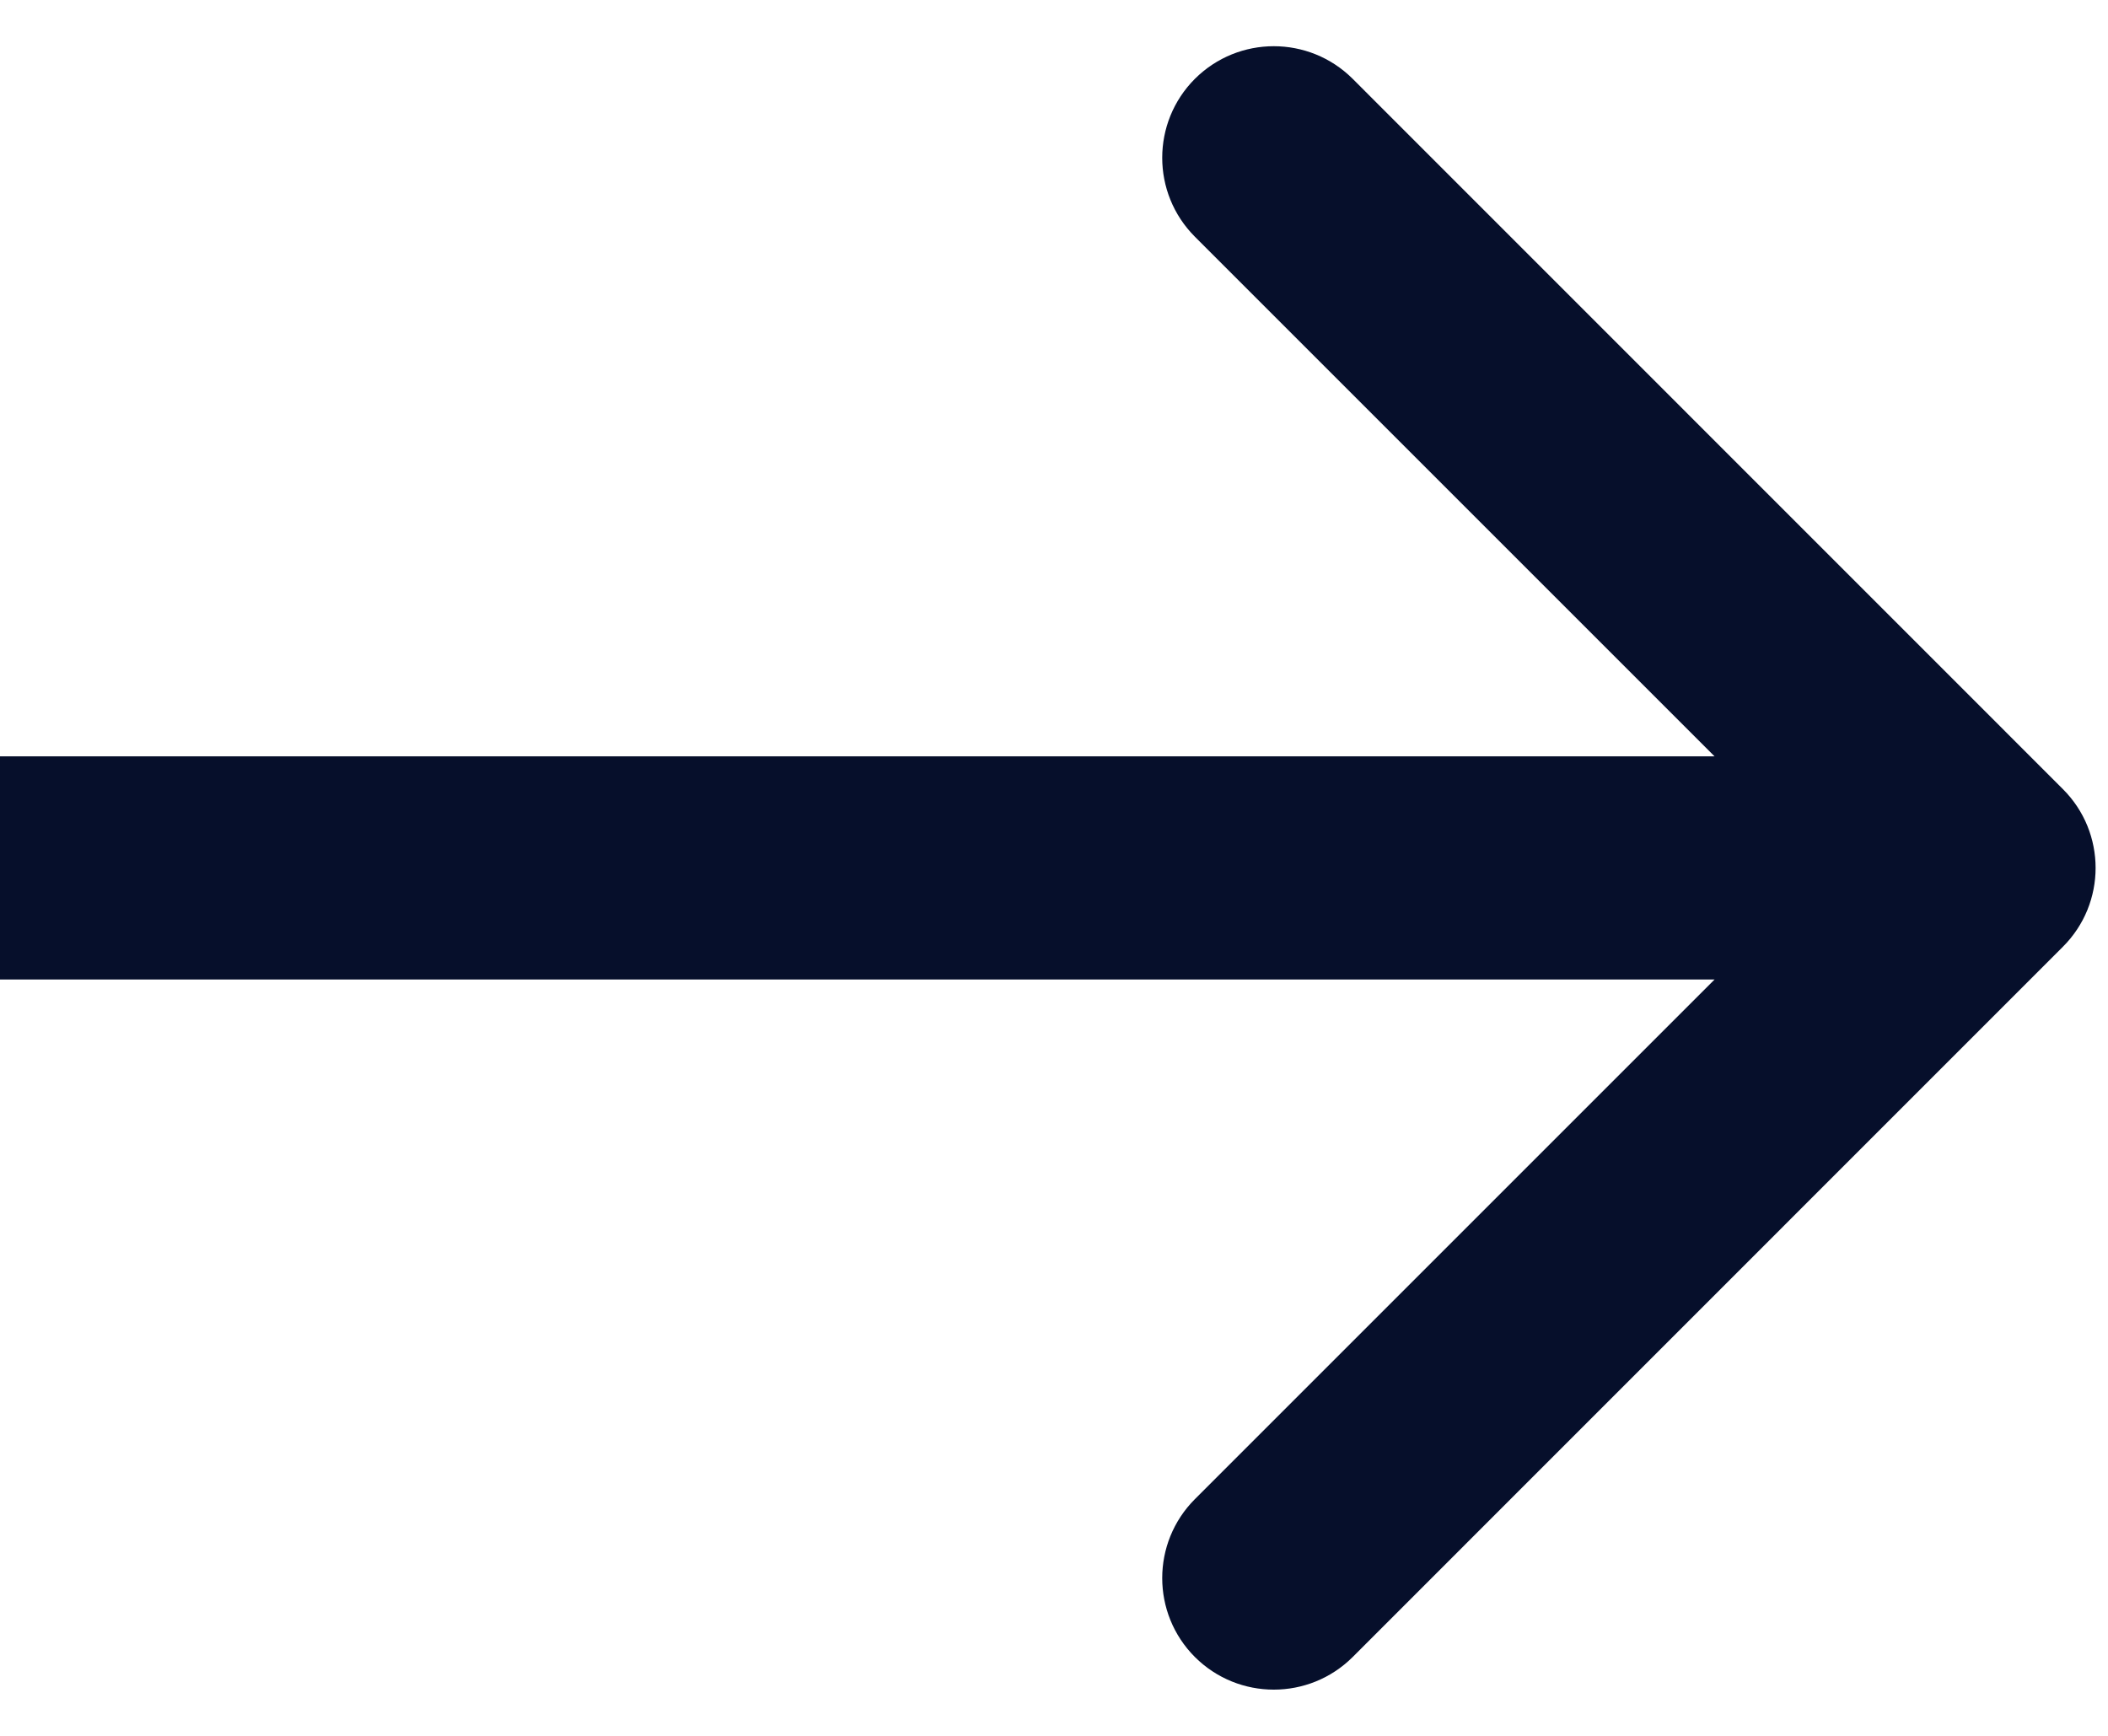
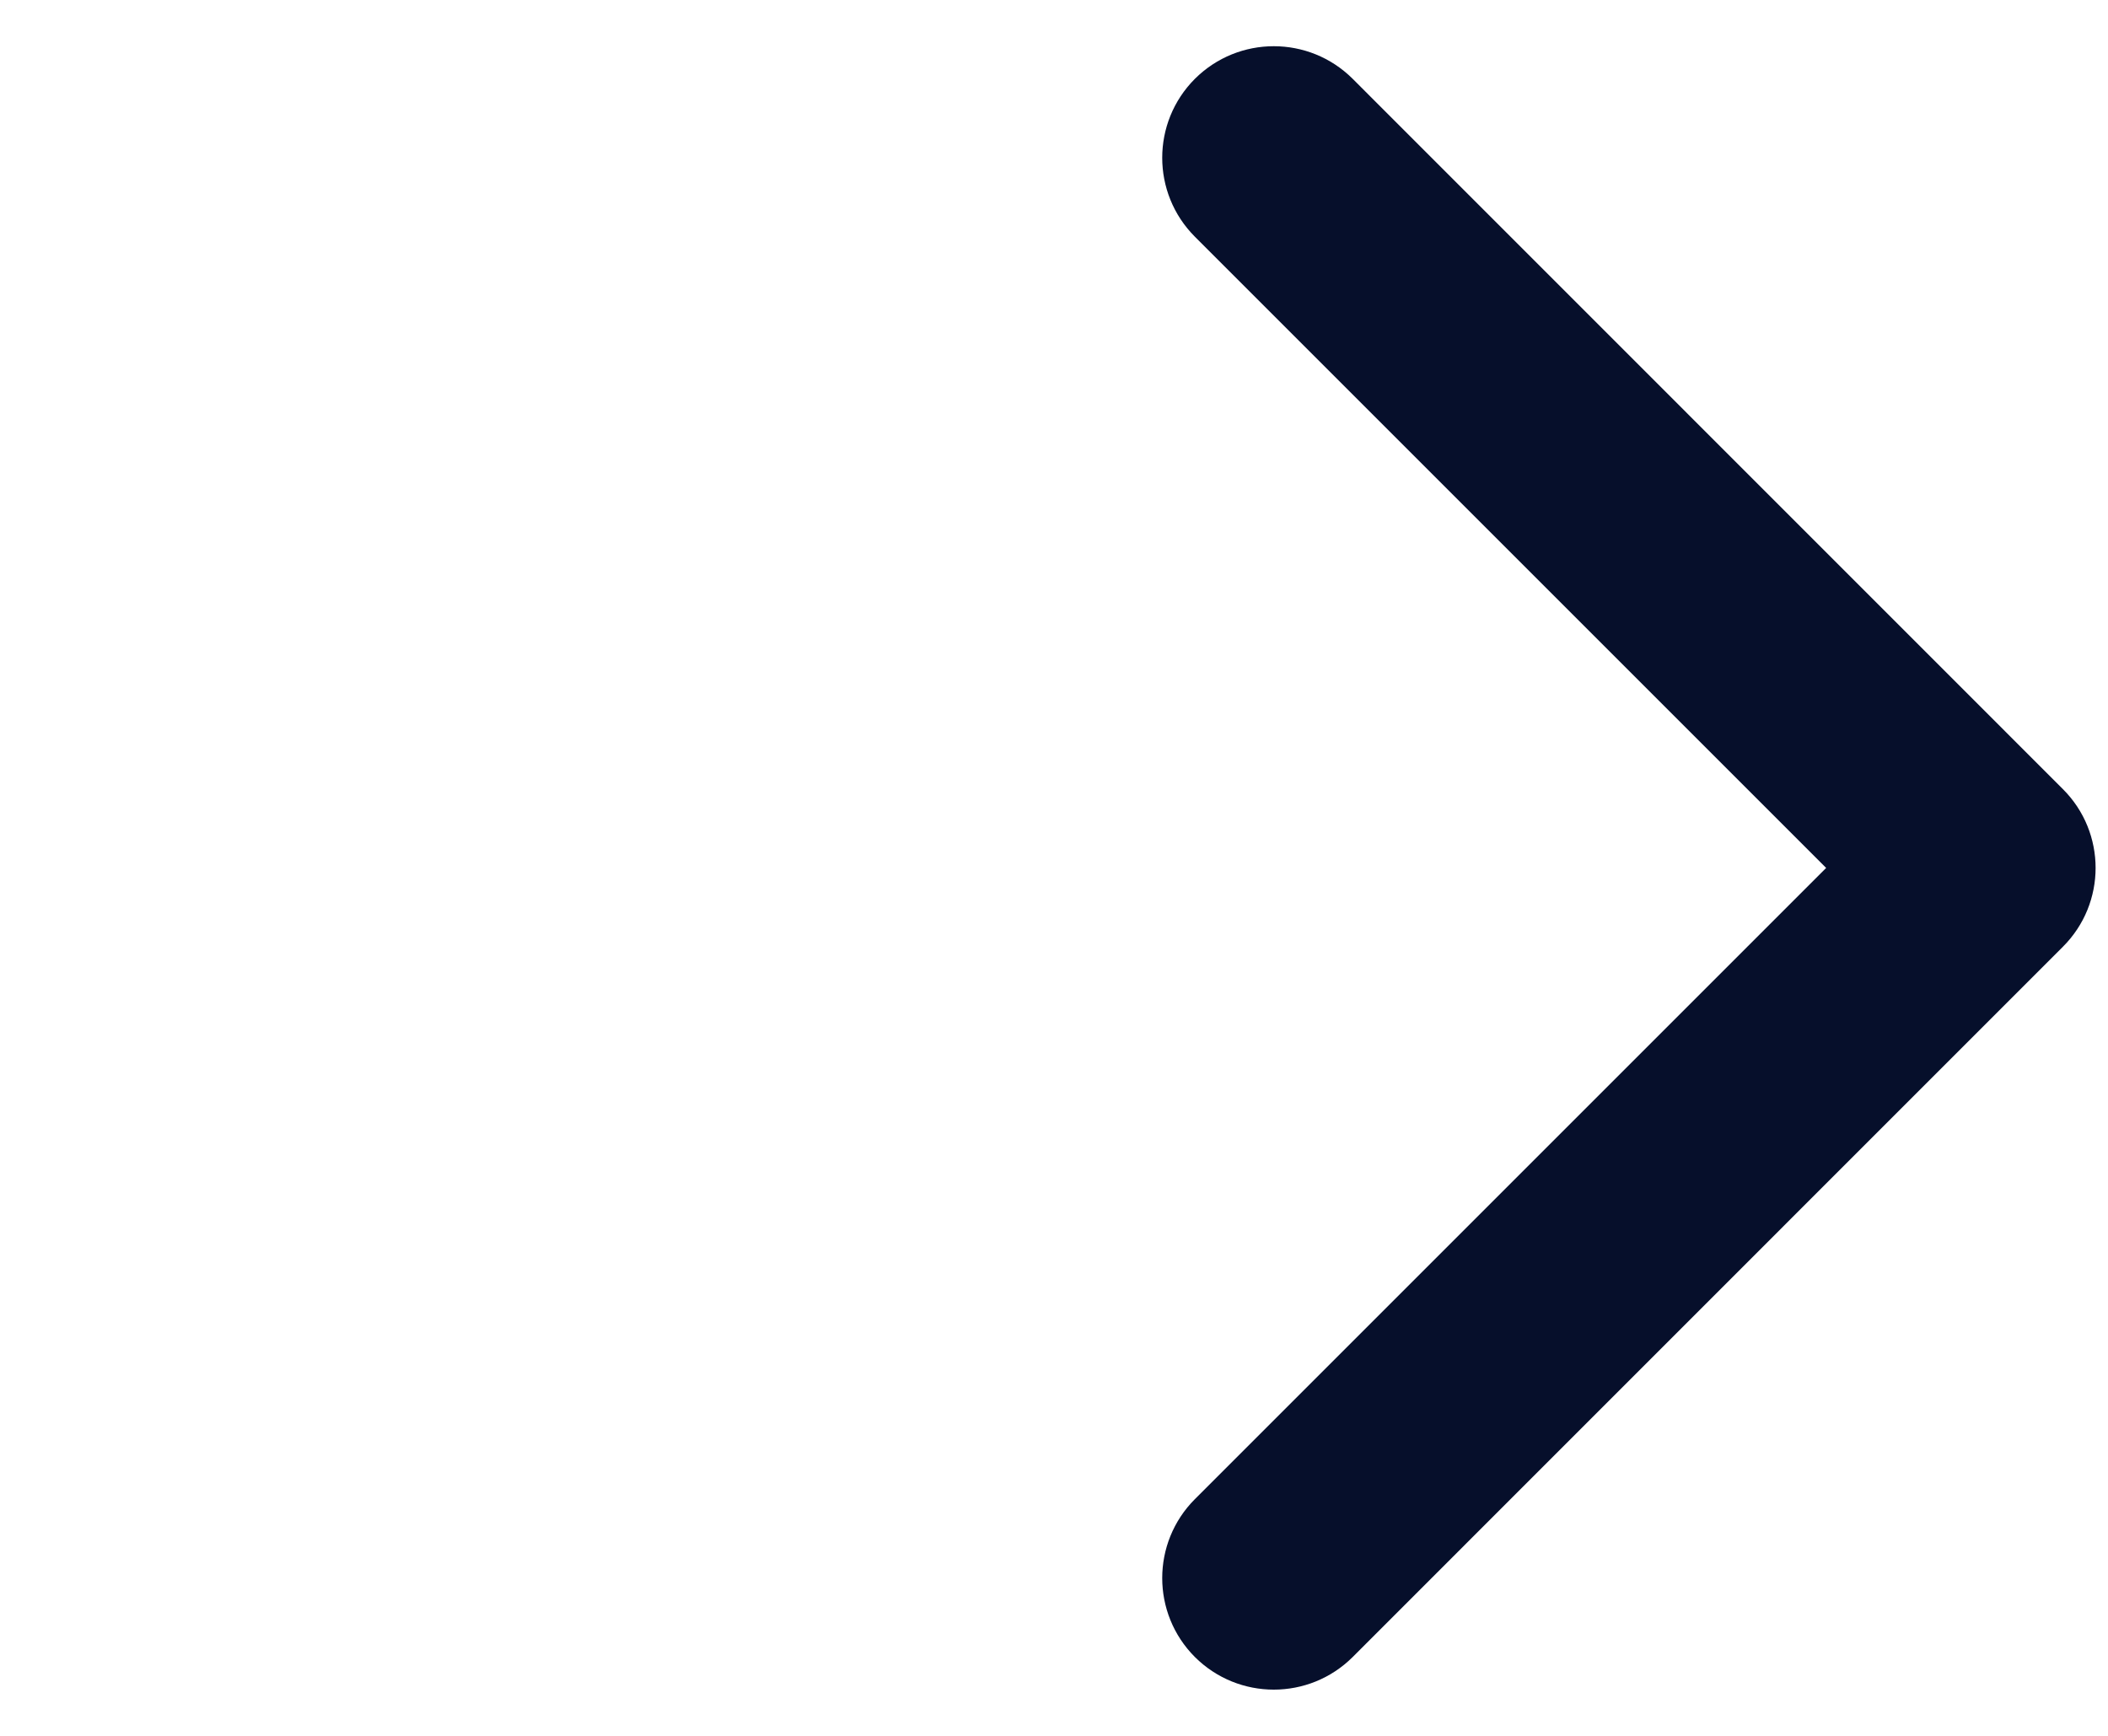
<svg xmlns="http://www.w3.org/2000/svg" width="17" height="14" viewBox="0 0 17 14" fill="none">
-   <path d="M16.636 7.636C16.988 7.285 16.988 6.715 16.636 6.364L10.909 0.636C10.557 0.285 9.988 0.285 9.636 0.636C9.285 0.988 9.285 1.557 9.636 1.909L14.727 7L9.636 12.091C9.285 12.443 9.285 13.012 9.636 13.364C9.988 13.715 10.557 13.715 10.909 13.364L16.636 7.636ZM0 7.9H16V6.1H0V7.9Z" fill="#060F2B" />
+   <path d="M16.636 7.636C16.988 7.285 16.988 6.715 16.636 6.364L10.909 0.636C10.557 0.285 9.988 0.285 9.636 0.636C9.285 0.988 9.285 1.557 9.636 1.909L14.727 7L9.636 12.091C9.285 12.443 9.285 13.012 9.636 13.364C9.988 13.715 10.557 13.715 10.909 13.364L16.636 7.636ZM0 7.9H16H0V7.9Z" fill="#060F2B" />
</svg>